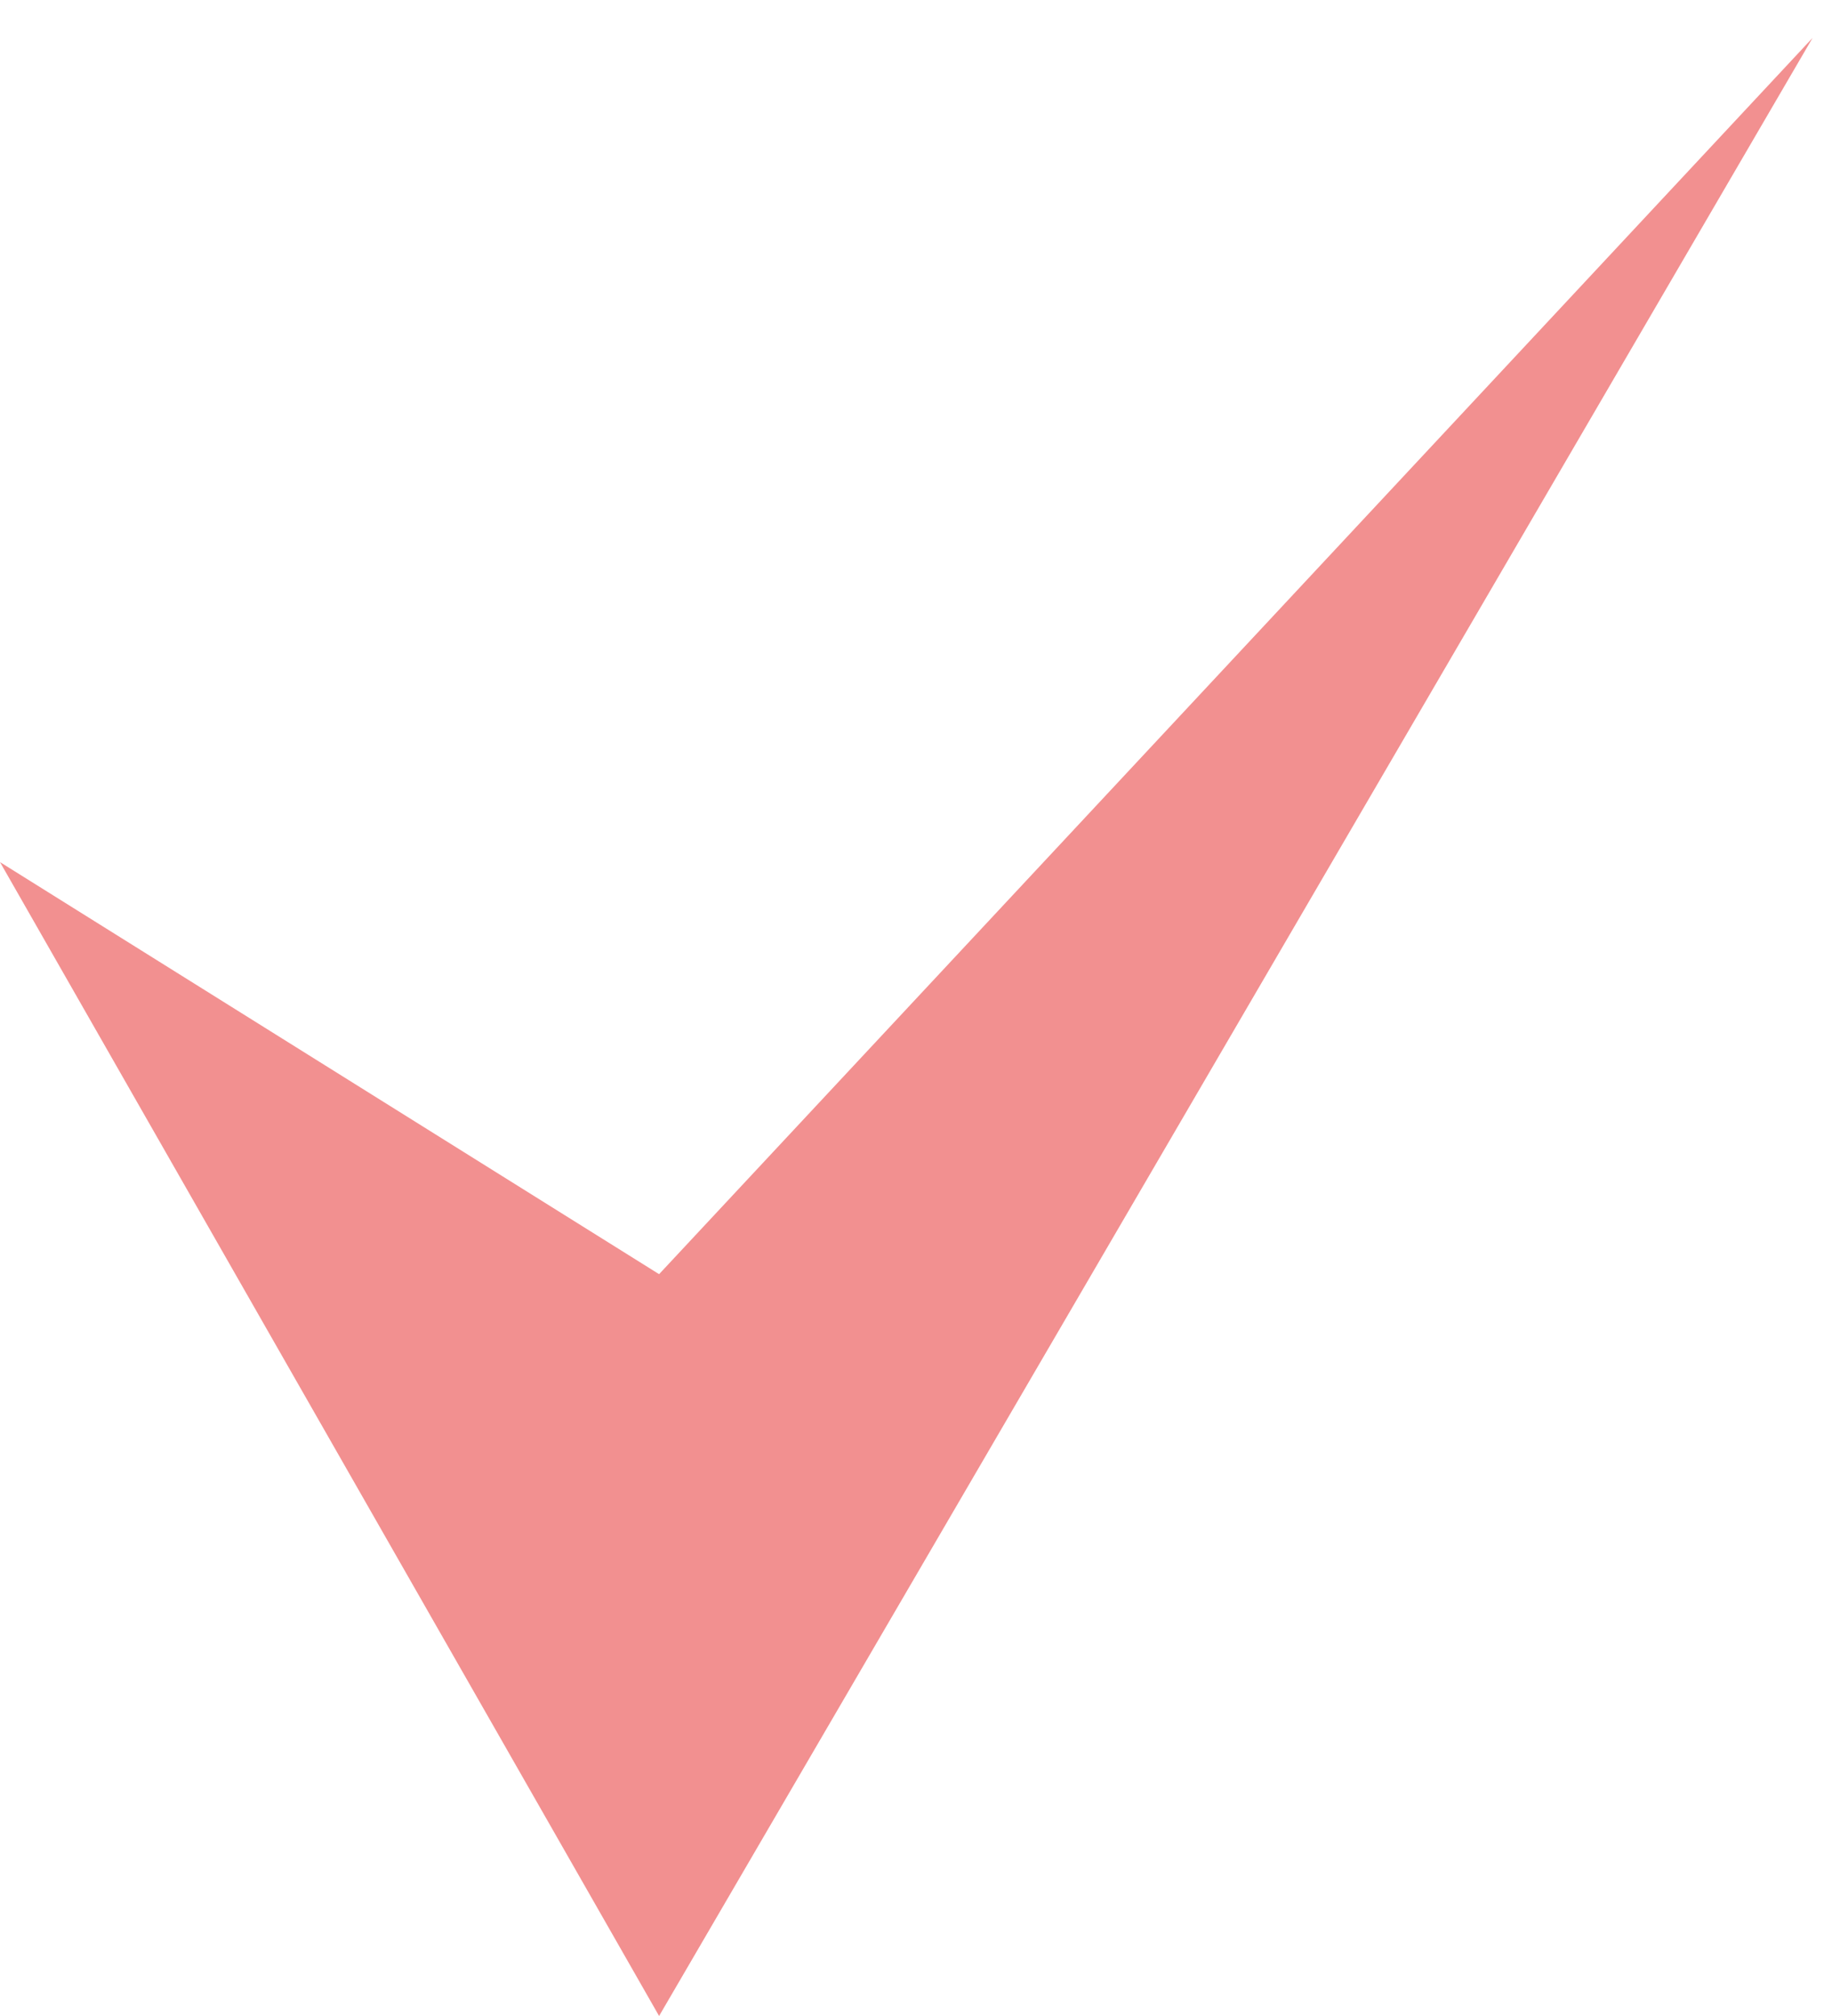
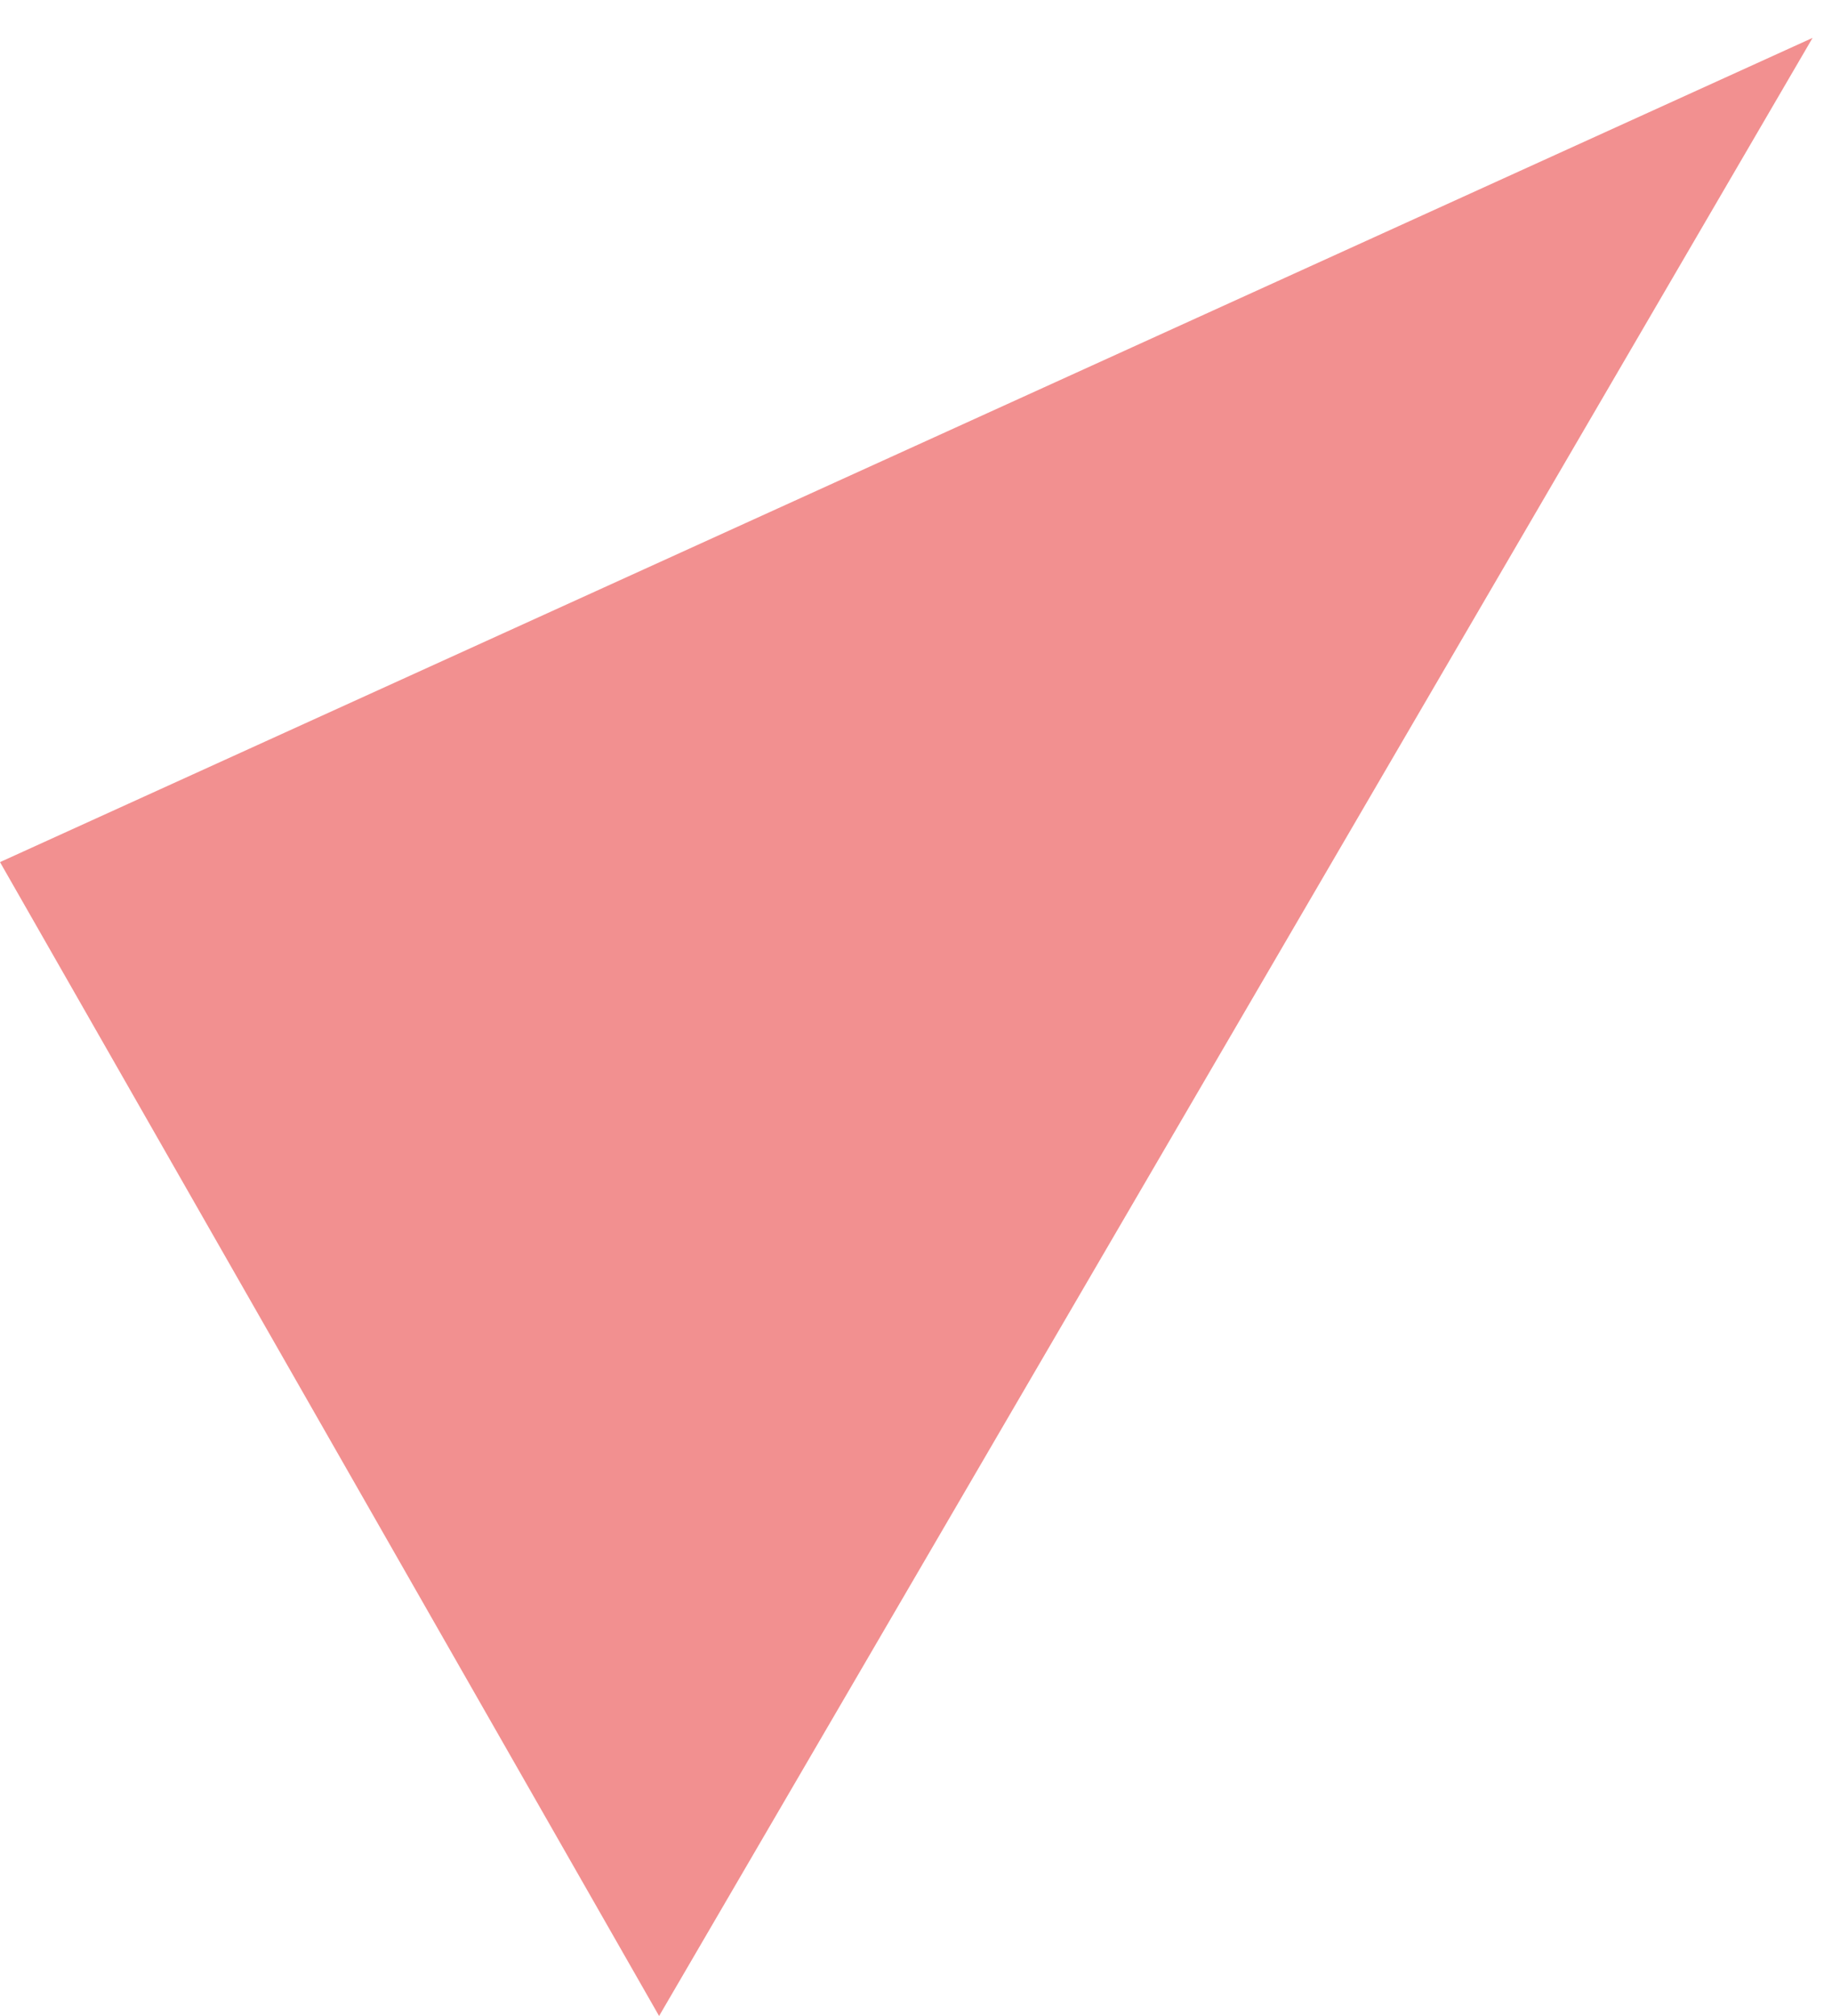
<svg xmlns="http://www.w3.org/2000/svg" width="30" height="33">
-   <path fill-rule="evenodd" fill="rgb(242, 144, 144)" d="M0.000,14.112 L10.793,33.000 L29.682,0.620 L10.793,20.857 L0.000,14.112 Z" />
+   <path fill-rule="evenodd" fill="rgb(242, 144, 144)" d="M0.000,14.112 L10.793,33.000 L29.682,0.620 L0.000,14.112 Z" />
</svg>